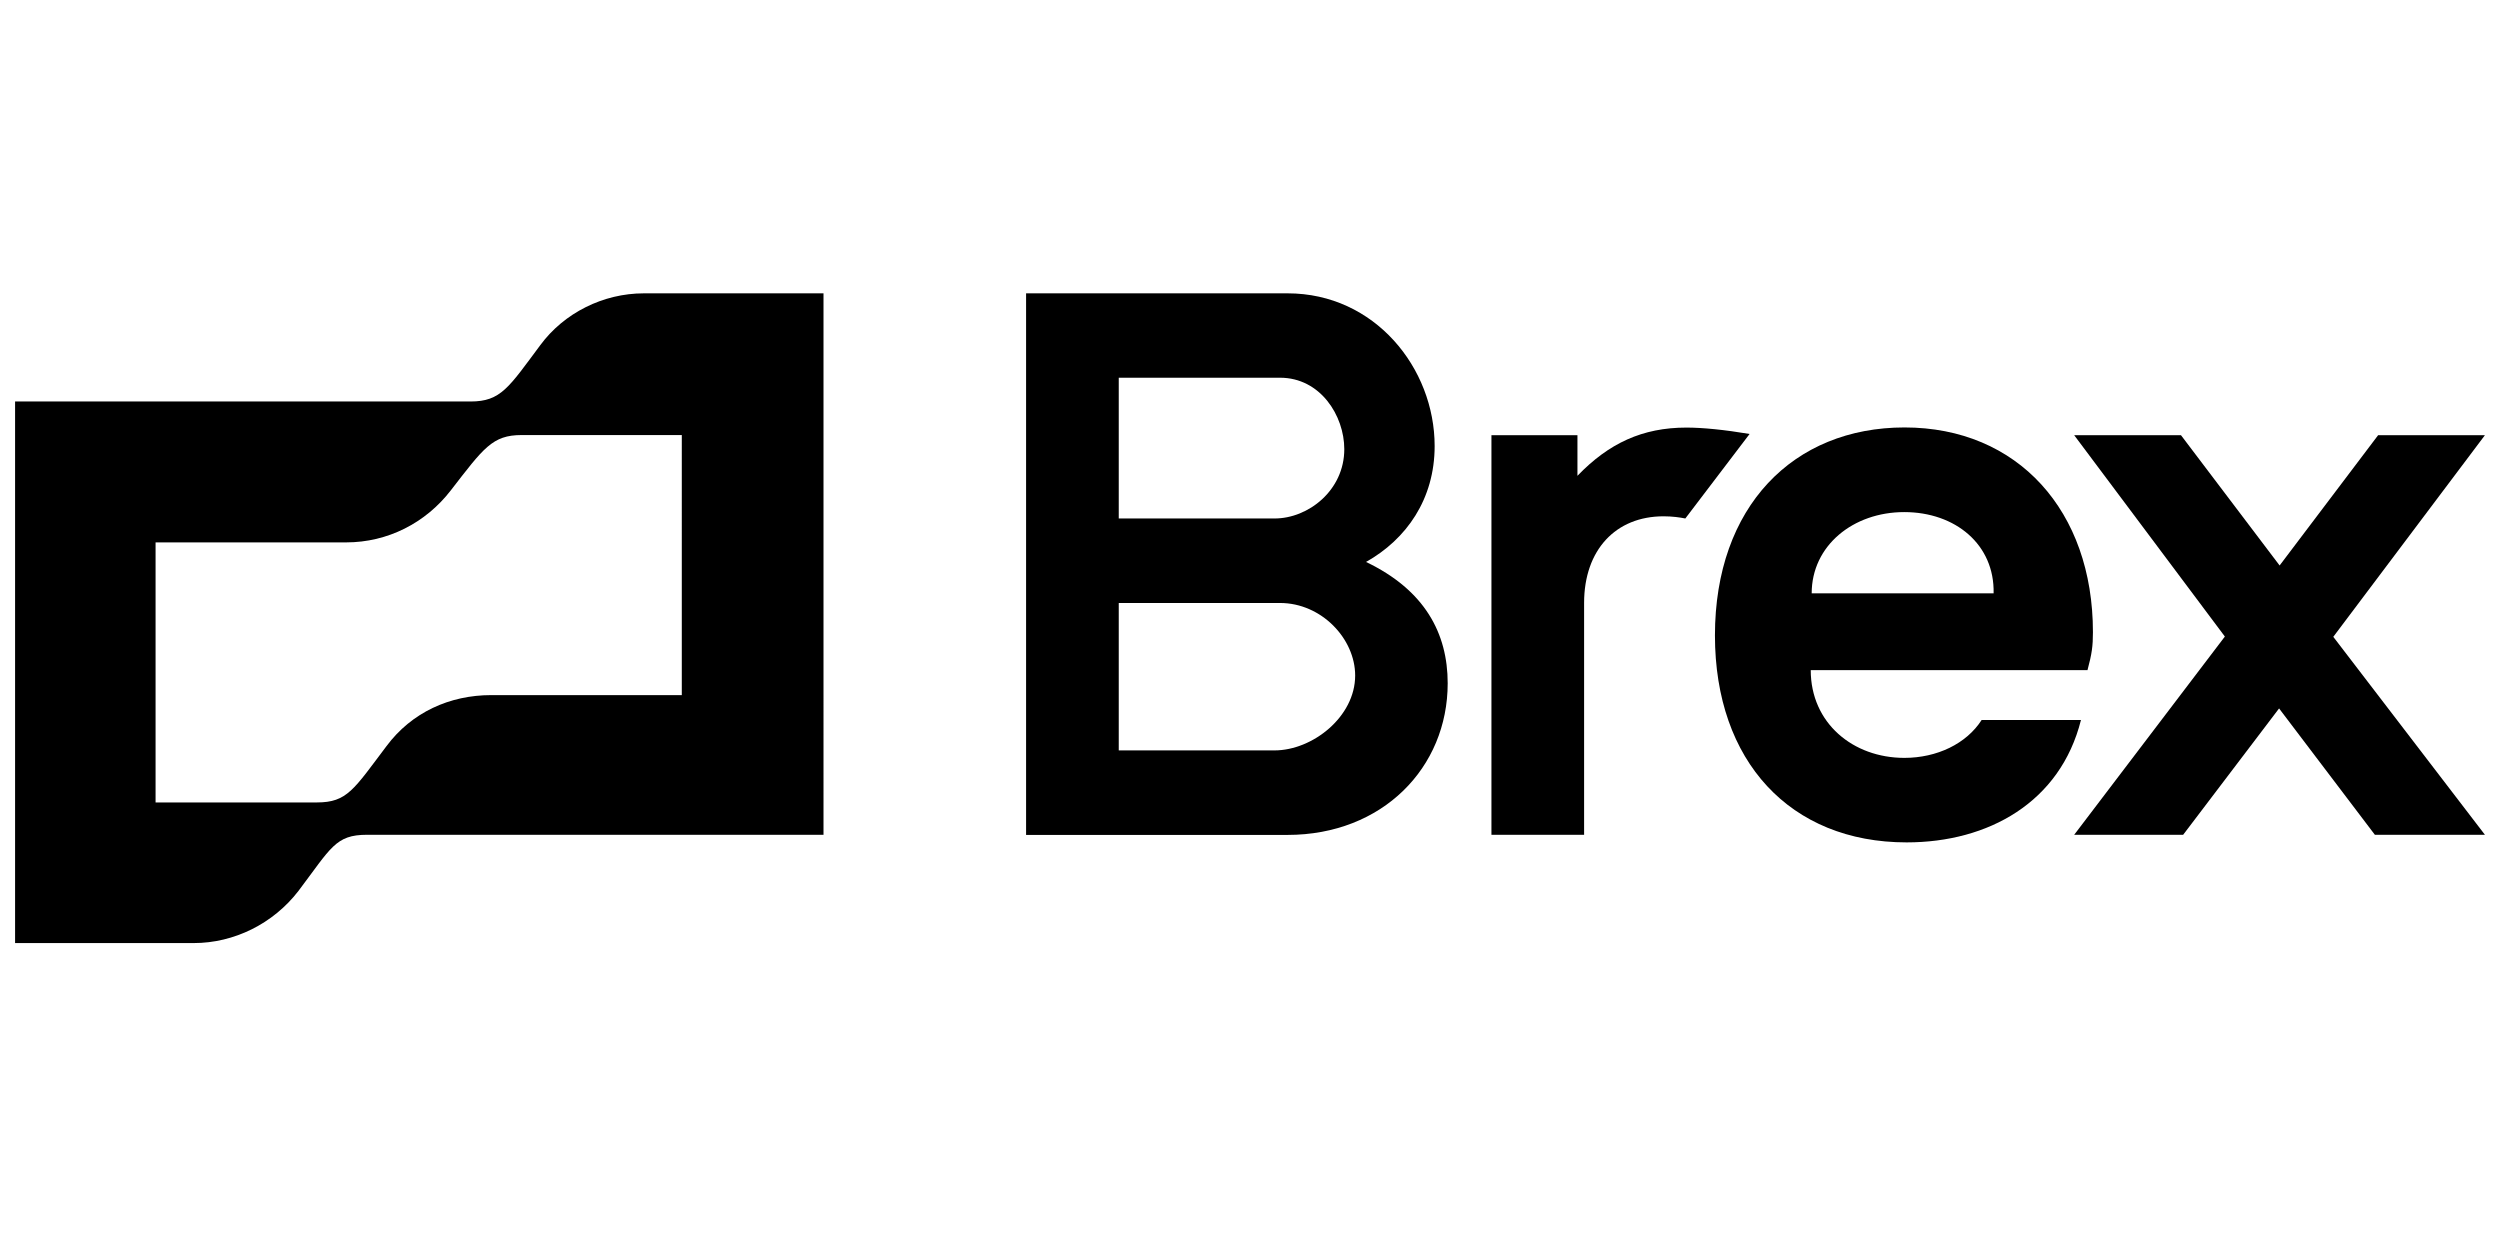
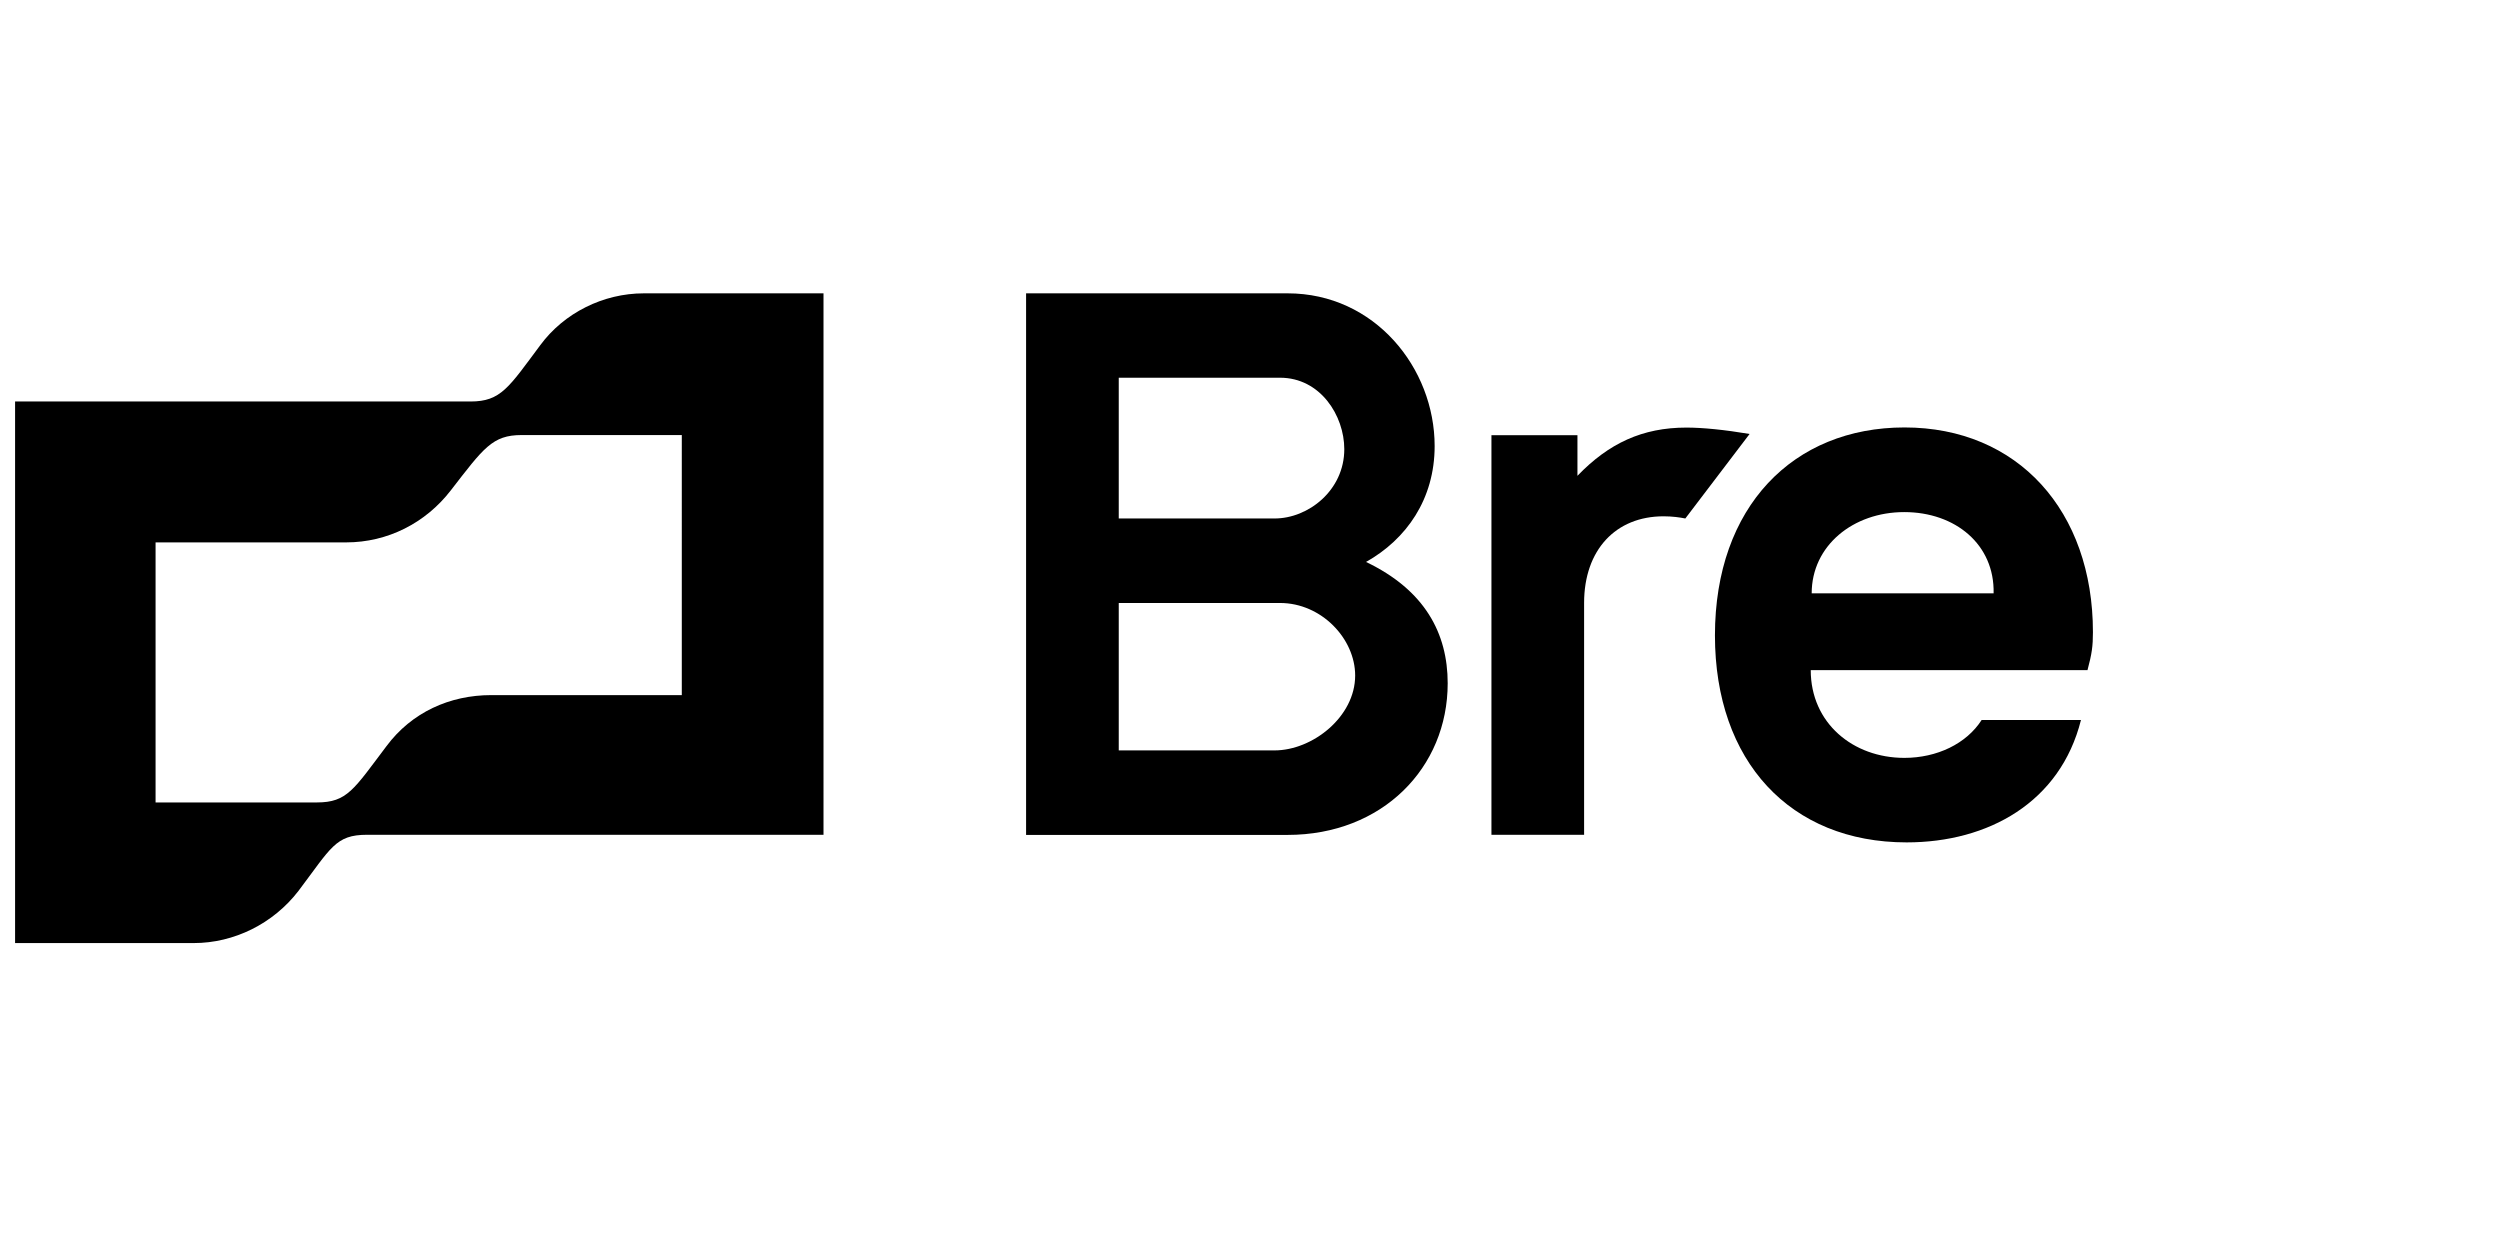
<svg xmlns="http://www.w3.org/2000/svg" version="1.1" id="Layer_1" x="0px" y="0px" viewBox="0 0 184 91" style="enable-background:new 0 0 184 91;" xml:space="preserve">
  <g>
-     <polygon points="182.89,32.03 175.03,32.03 167.78,41.62 160.52,32.03 152.66,32.03 163.75,46.85 152.66,61.44 160.68,61.44    167.74,52.14 174.79,61.44 182.89,61.44 171.73,46.87  " />
    <path d="M39.76,25.41L39.76,25.41c-2.32,3.11-2.89,4.14-5.13,4.14H1.11v39.86h13.15c2.97,0,5.85-1.43,7.7-3.83   c2.41-3.19,2.73-4.14,5.05-4.14h33.6V21.59H47.38C44.41,21.59,41.52,23.02,39.76,25.41z M50.18,51.16H36.15   c-3.05,0-5.85,1.27-7.7,3.75c-2.41,3.19-2.89,4.15-5.13,4.15H11.45V39.92h14.03c3.05,0,5.85-1.43,7.7-3.83   c2.41-3.11,3.05-4.07,5.21-4.07h11.79V51.16z" />
    <path d="M100.54,41.36c2.97-1.67,5.05-4.62,5.05-8.53c0-5.74-4.41-11.24-10.82-11.24H75.52v39.86h19.24   c6.98,0,11.79-4.94,11.79-11.16C106.55,46.62,104.87,43.43,100.54,41.36z M82.34,27.8h11.87c2.97,0,4.73,2.79,4.73,5.26   c0,3.03-2.65,5.1-5.13,5.1H82.34C82.34,38.17,82.34,27.8,82.34,27.8z M93.8,55.23H82.34V44.38h11.87c3.05,0,5.53,2.63,5.53,5.34   C99.74,52.75,96.61,55.23,93.8,55.23z" />
    <path d="M124.12,31.47c-3.23,0-5.71,1.15-8.02,3.55v-2.99h-6.33v29.41h6.82V44.38c0-3.91,2.33-6.38,5.85-6.38   c0.64,0,1.2,0.08,1.6,0.16l4.73-6.22C126.92,31.63,125.32,31.47,124.12,31.47z" />
    <path d="M145.85,52.99c-1.12,1.75-3.29,2.79-5.69,2.79c-3.77,0-6.89-2.55-6.89-6.46h20.37c0.32-1.2,0.4-1.75,0.4-2.79   c0-8.93-5.53-15.07-13.87-15.07c-8.18,0-13.95,5.82-13.95,15.31c0,9.25,5.53,15.23,14.11,15.23c6.01,0,11.31-2.95,12.83-9.01   H145.85z M140.15,37.69c3.77,0,6.66,2.39,6.58,5.98h-13.39C133.34,40.16,136.39,37.69,140.15,37.69z" />
  </g>
</svg>